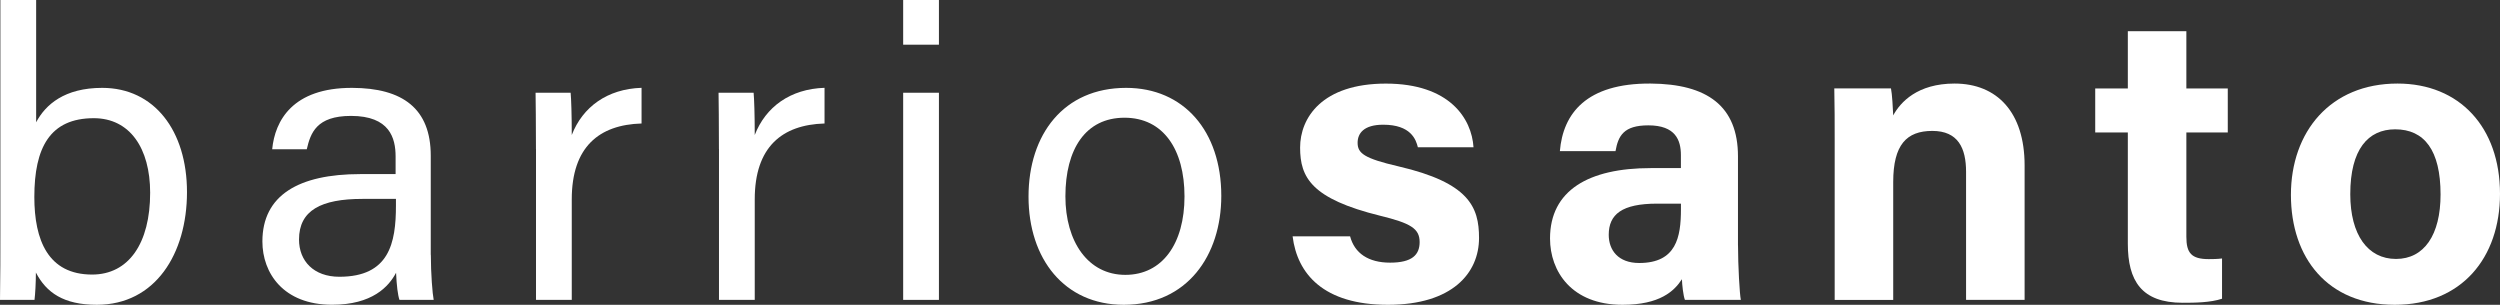
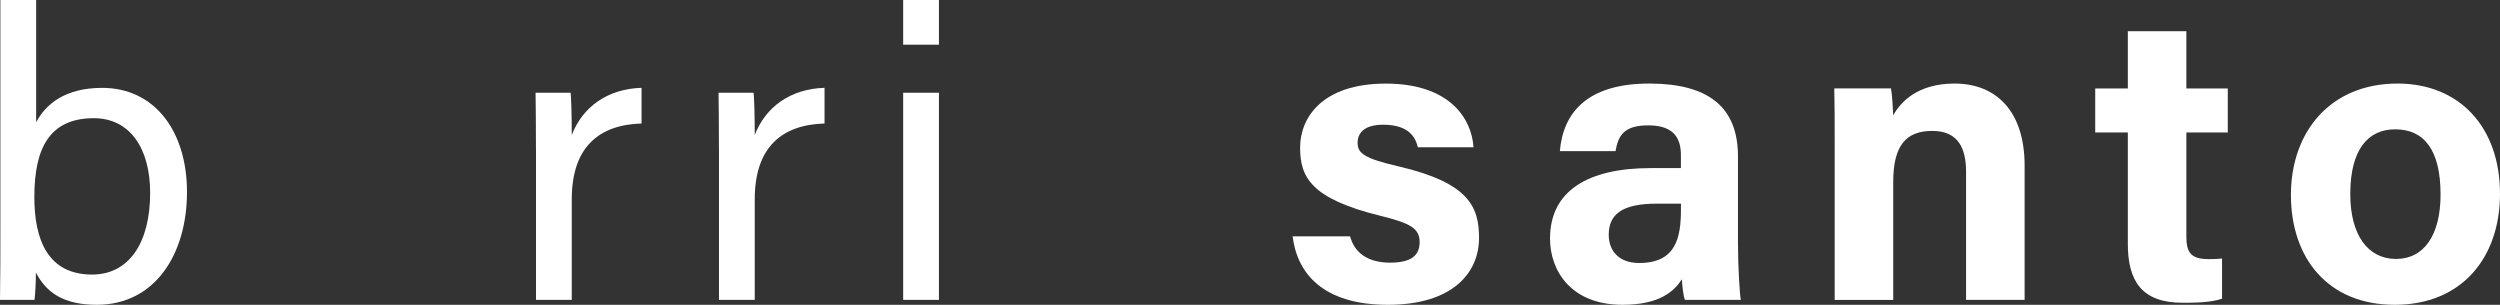
<svg xmlns="http://www.w3.org/2000/svg" id="Camada_2" viewBox="0 0 579.57 70.66">
  <rect x="0" y="0" width="579.57" height="70.66" fill="#333333" stroke="none" />
  <defs>
    <style>.cls-1{fill:#fff;}</style>
  </defs>
  <g id="Logotipo">
    <path class="cls-1" d="M.09,0h8.29v28.35c2.17-4.1,6.58-7.98,15.32-7.98,12.05,0,19.65,9.92,19.65,24.17s-7.32,26.12-20.91,26.12c-7.69,0-11.7-2.82-14.12-7.48,0,2.46-.16,5.05-.32,6.34H0c.09-5.36.09-10.76.09-16.13V0ZM34.81,44.7c0-10.36-4.73-17.3-13.06-17.3-10.19,0-13.79,6.84-13.79,18.27,0,10,3.19,17.98,13.39,17.98,8.49,0,13.46-7.25,13.46-18.96Z" />
-     <path class="cls-1" d="M99.88,59.05c0,4.37.38,9.09.66,10.47h-7.93c-.38-1.07-.66-3.35-.79-6.29-1.68,3.2-5.51,7.42-14.83,7.42-11.32,0-16.16-7.37-16.16-14.67,0-10.72,8.42-15.62,22.69-15.62h8.19v-4.09c0-4.23-1.35-9.4-10.34-9.4-8.02,0-9.38,3.98-10.25,7.73h-8.02c.64-6.62,4.73-14.26,18.53-14.23,11.73.03,18.23,4.81,18.23,15.73v22.95ZM91.79,46.11h-7.77c-9.57,0-14.7,2.65-14.7,9.42,0,4.99,3.42,8.63,9.35,8.63,11.56,0,13.12-7.79,13.12-16.51v-1.54Z" />
    <path class="cls-1" d="M124.25,34.55c0-6.71-.06-10.49-.09-13.05h8.13c.13,1.35.26,5.12.26,9.8,2.51-6.5,8.24-10.69,16.18-10.94v8.27c-9.85.29-16.18,5.44-16.18,17.58v23.31h-8.29v-34.97Z" />
    <path class="cls-1" d="M166.67,34.55c0-6.71-.06-10.49-.09-13.05h8.13c.13,1.35.26,5.12.26,9.8,2.51-6.5,8.24-10.69,16.18-10.94v8.27c-9.85.29-16.18,5.44-16.18,17.58v23.31h-8.29v-34.97Z" />
    <path class="cls-1" d="M209.38,0h8.29v10.36h-8.29V0ZM209.38,21.5h8.29v48.02h-8.29V21.5Z" />
-     <path class="cls-1" d="M283.13,45.42c0,13.83-7.93,25.24-22.61,25.24-13.76,0-22.08-10.65-22.08-25.08s8.15-25.21,22.62-25.21c13.33,0,22.07,9.98,22.07,25.05ZM246.99,45.51c0,10.53,5.26,18.21,13.89,18.21s13.72-7.29,13.72-18.18-4.91-18.25-13.91-18.25-13.7,7.25-13.7,18.21Z" />
    <path class="cls-1" d="M312.99,54.79c1.03,3.9,4.21,6.1,9.28,6.1s6.84-1.8,6.84-4.77c0-3.15-2.11-4.38-9.13-6.1-15.97-3.94-18.58-8.88-18.58-15.8s5.09-14.84,19.88-14.84,19.9,8.12,20.32,14.76h-12.9c-.44-1.81-1.64-5.23-8.03-5.23-4.49,0-5.94,1.99-5.94,4.19,0,2.44,1.52,3.62,9.48,5.47,16.35,3.8,18.67,9.41,18.67,16.59,0,8.12-6.17,15.5-21.12,15.5s-21.02-7.18-22.1-15.87h13.33Z" />
    <path class="cls-1" d="M402.92,56.86c0,4.67.38,11.48.66,12.66h-12.97c-.38-.97-.66-3.55-.69-4.79-1.78,2.75-5.11,5.93-13.78,5.93-11.82,0-16.8-7.77-16.8-15.37,0-11.17,8.97-16.32,23.34-16.32h7v-3c0-3.48-1.25-6.91-7.55-6.91-5.73,0-6.98,2.43-7.61,5.98h-12.9c.73-8.71,6.12-15.76,21.02-15.67,13.13.08,20.27,5.21,20.27,16.88v20.61ZM389.69,47.21h-5.53c-8.18,0-11.21,2.5-11.21,7.22,0,3.55,2.18,6.54,7.06,6.54,8.62,0,9.68-6,9.68-12.47v-1.29Z" />
    <path class="cls-1" d="M425.33,32.85c0-4.17,0-8.73-.09-12.35h13.14c.27,1.27.45,4.67.52,6.25,1.67-3.08,5.63-7.38,14.22-7.38,9.84,0,16.24,6.65,16.24,18.97v31.18h-13.57v-29.67c0-5.51-1.84-9.5-7.82-9.5s-9.07,3.21-9.07,11.86v27.32h-13.57v-36.67Z" />
    <path class="cls-1" d="M485.73,20.51h7.56V7.24h13.57v13.27h9.6v10.2h-9.6v24.19c0,3.72,1.14,5.17,5.18,5.17.75,0,2.08-.01,3.09-.15v9.33c-2.69.91-6.38.94-9.12.94-9.56,0-12.72-5.11-12.72-13.69v-25.79h-7.56v-10.2Z" />
    <path class="cls-1" d="M579.57,44.92c0,14.83-8.88,25.74-24.4,25.74s-24.07-10.84-24.07-25.48,9.15-25.81,24.71-25.81c14.43,0,23.76,10.18,23.76,25.55ZM544.86,45.01c0,9.43,4.06,15.02,10.6,15.02s10.33-5.59,10.33-14.94c0-10.26-3.76-15.11-10.52-15.11-6.29,0-10.41,4.66-10.41,15.02Z" />
  </g>
</svg>